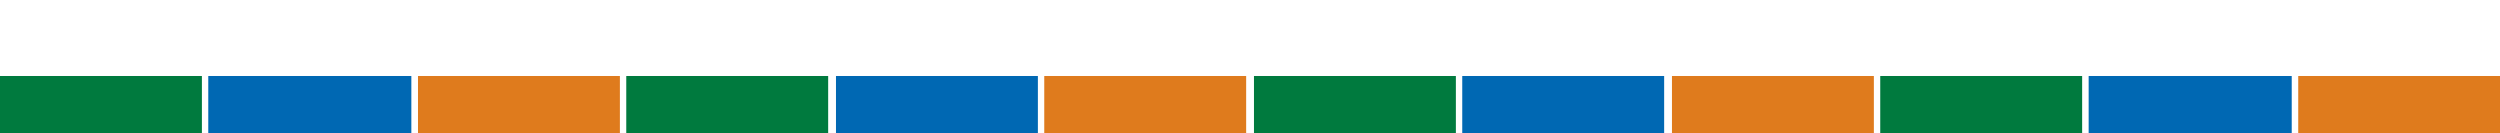
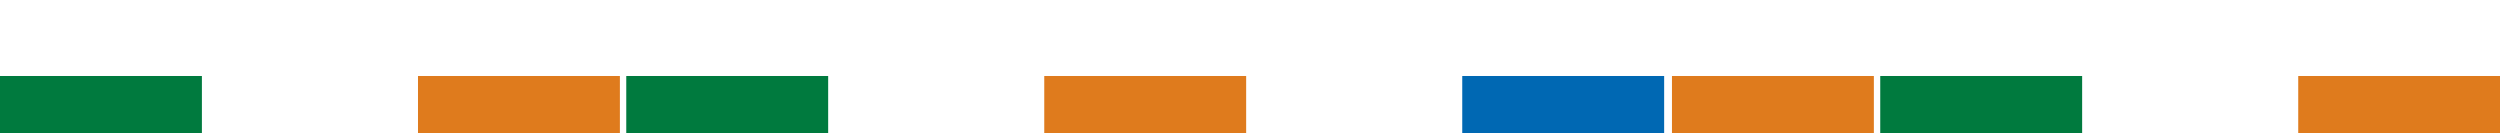
<svg xmlns="http://www.w3.org/2000/svg" version="1.1" id="Laag_1" x="0px" y="0px" viewBox="0 0 1919.3 102.3" style="enable-background:new 0 0 1919.3 102.3;" xml:space="preserve" preserveAspectRatio="none">
  <style type="text/css">
	.st0{fill:#007A3E;}
	.st1{fill:#0068B3;}
	.st2{fill:#DF7B1D;}
</style>
  <g id="Group_881" transform="translate(500 -3071.356)">
    <rect id="Rectangle_741" x="-500" y="3129.7" class="st0" width="155" height="44" />
-     <rect id="Rectangle_748" x="462.7" y="3129.7" class="st0" width="155" height="44" />
    <rect id="Rectangle_745" x="-19.2" y="3129.7" class="st0" width="155" height="44" />
    <rect id="Rectangle_751" x="943.5" y="3129.7" class="st0" width="155" height="44" />
-     <rect id="Rectangle_742" x="-340.1" y="3129.7" class="st1" width="155.9" height="44" />
    <rect id="Rectangle_749" x="622.6" y="3129.7" class="st1" width="155" height="44" />
-     <rect id="Rectangle_746" x="141.8" y="3129.7" class="st1" width="155" height="44" />
-     <rect id="Rectangle_752" x="1103.5" y="3129.7" class="st1" width="155.9" height="44" />
    <rect id="Rectangle_744" x="-179.1" y="3129.7" class="st2" width="155" height="44" />
    <rect id="Rectangle_750" x="783.6" y="3129.7" class="st2" width="155" height="44" />
    <rect id="Rectangle_747" x="301.7" y="3129.7" class="st2" width="155" height="44" />
    <rect id="Rectangle_753" x="1264.4" y="3129.7" class="st2" width="155" height="44" />
  </g>
</svg>